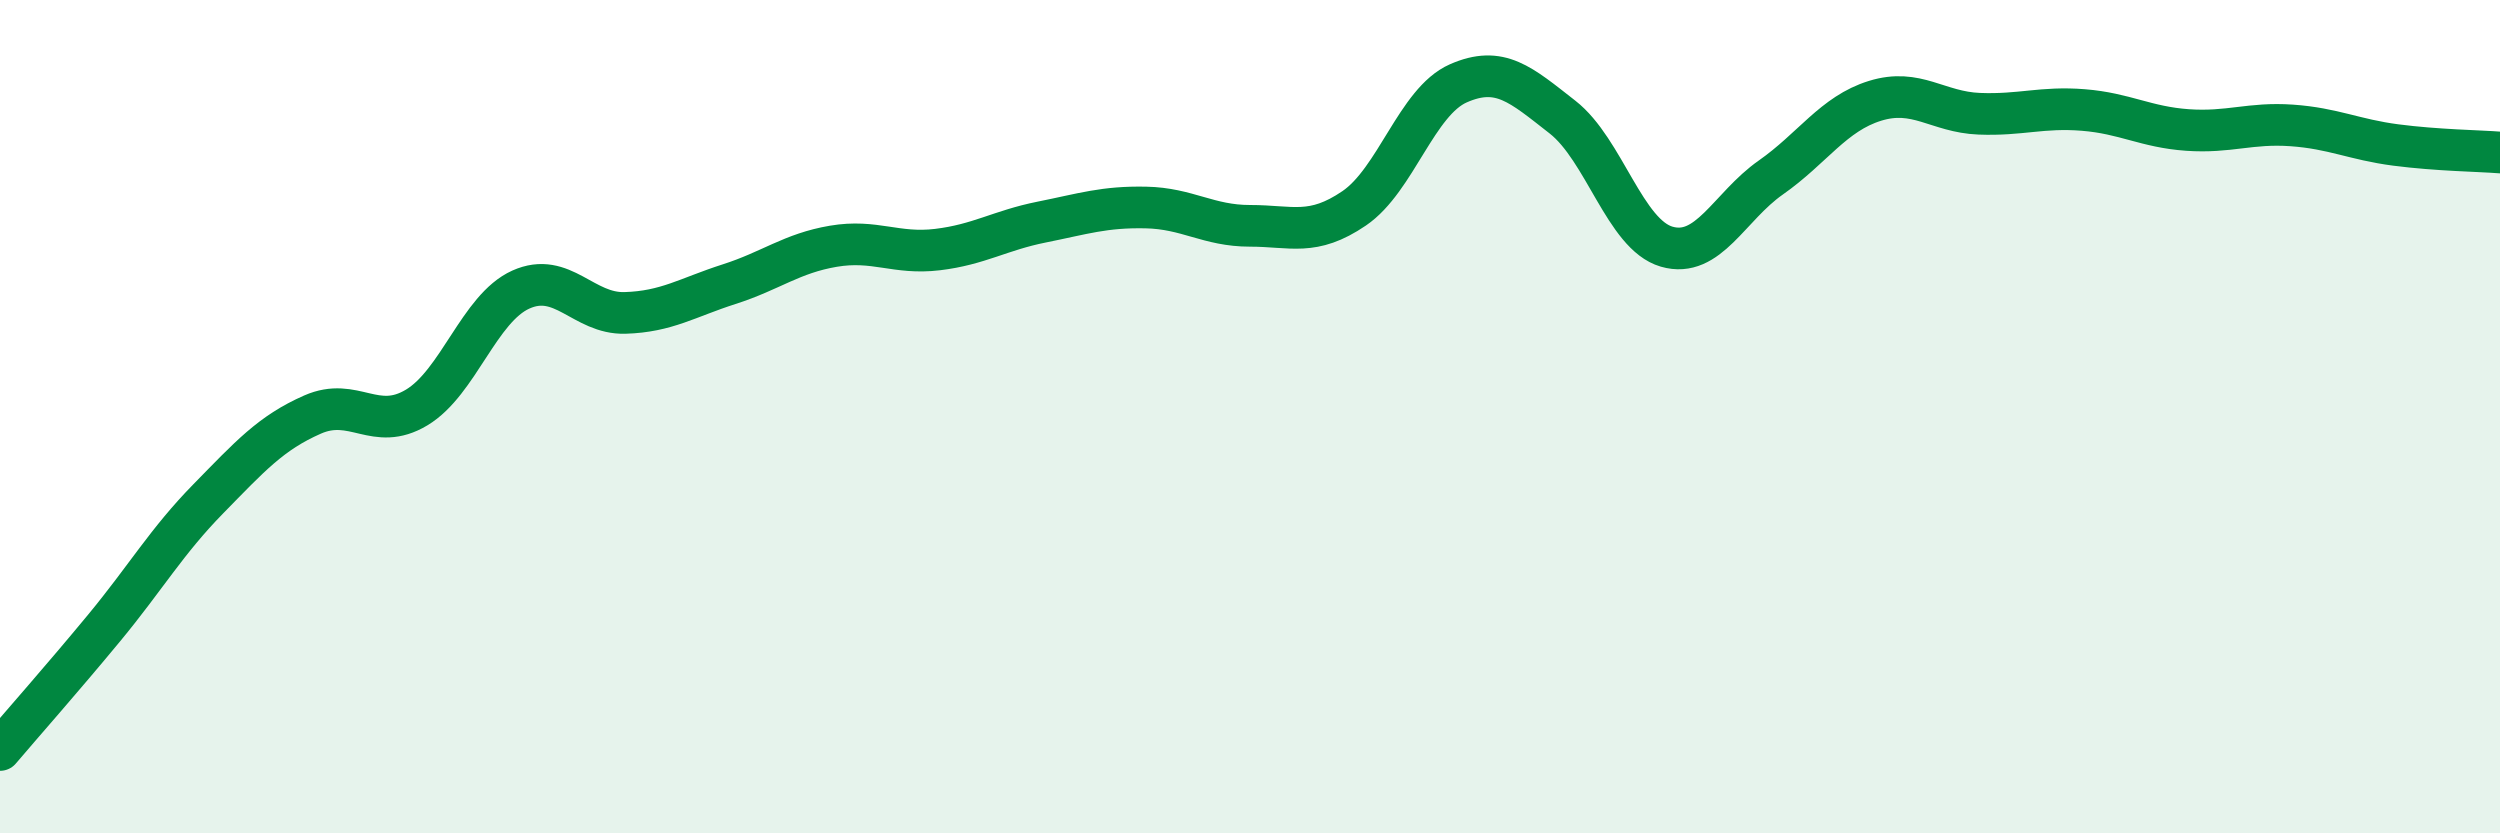
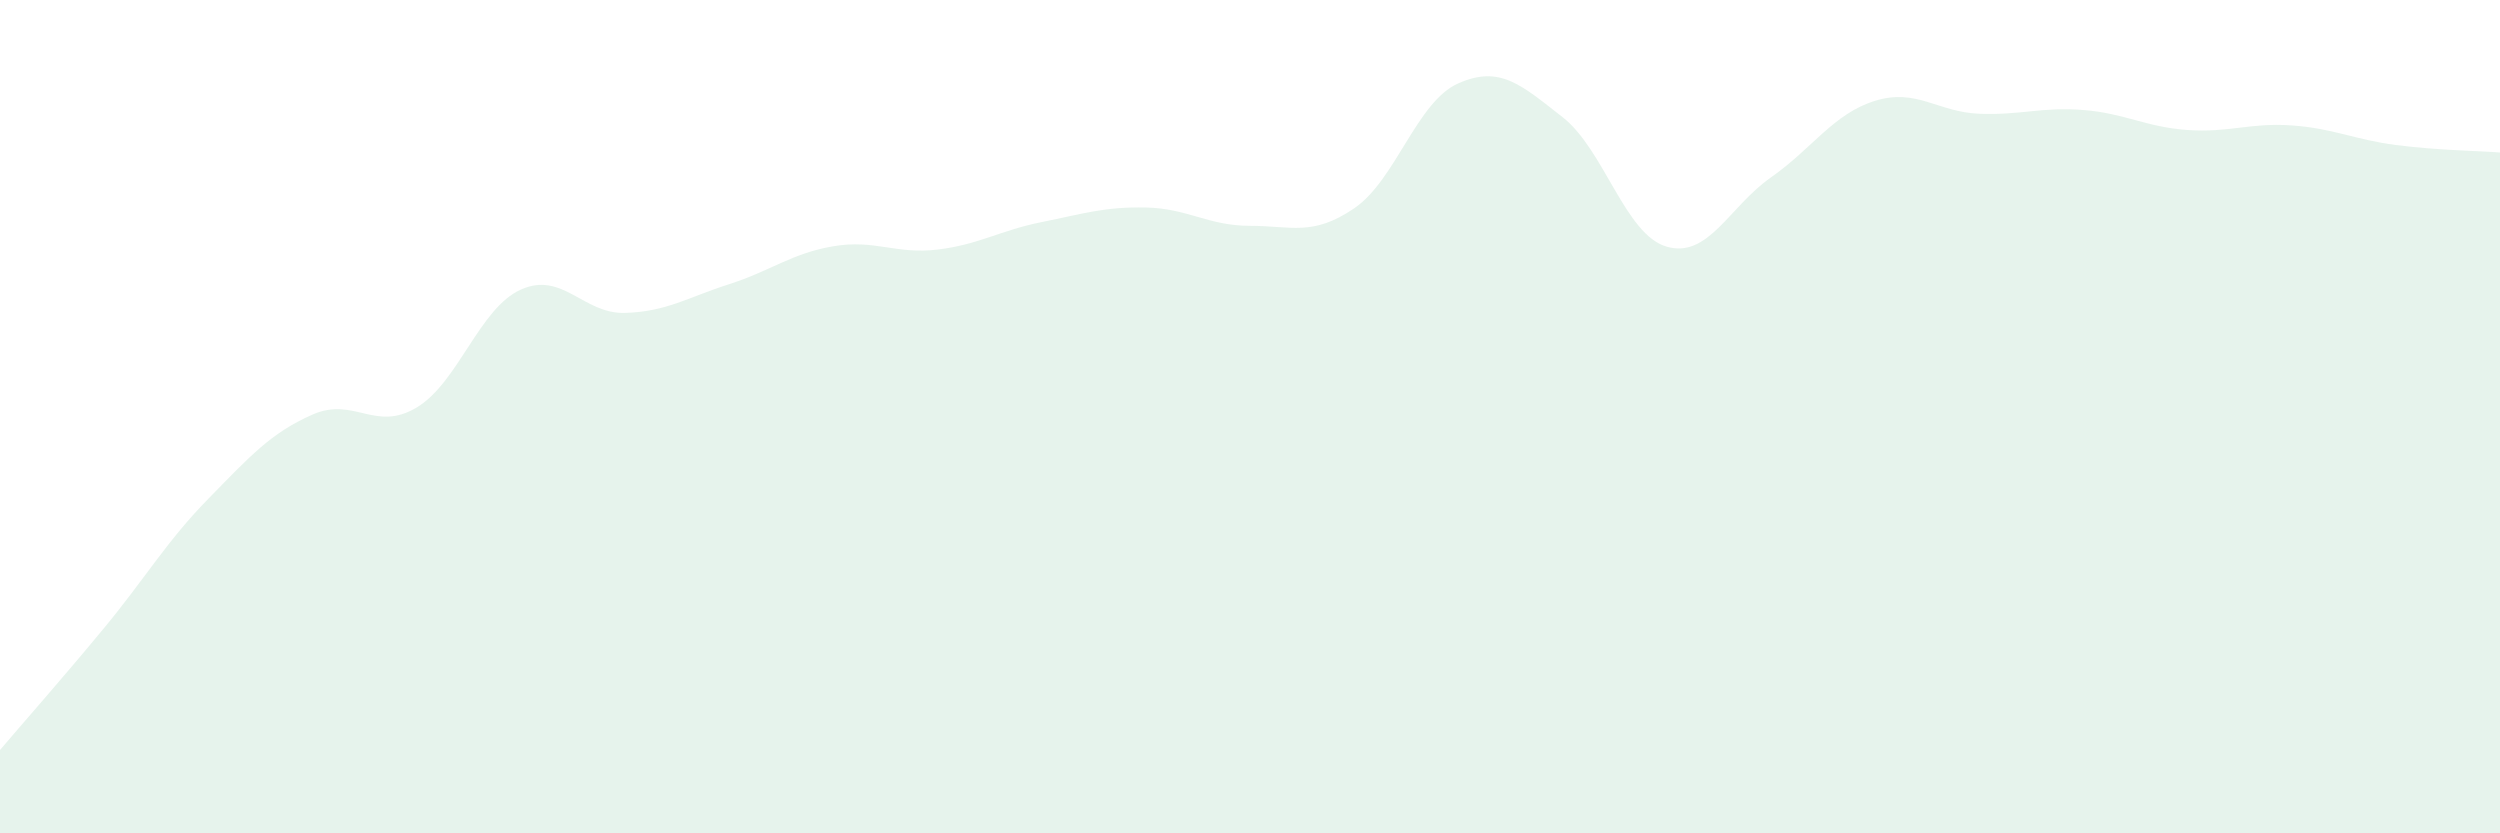
<svg xmlns="http://www.w3.org/2000/svg" width="60" height="20" viewBox="0 0 60 20">
  <path d="M 0,18 C 0.5,17.41 1.5,16.28 2.5,15.07 C 3.5,13.86 4,12.99 5,11.97 C 6,10.95 6.5,10.39 7.5,9.95 C 8.5,9.51 9,10.38 10,9.78 C 11,9.18 11.5,7.4 12.5,6.95 C 13.5,6.5 14,7.54 15,7.51 C 16,7.48 16.5,7.14 17.5,6.82 C 18.5,6.5 19,6.08 20,5.91 C 21,5.74 21.5,6.11 22.5,5.99 C 23.5,5.87 24,5.53 25,5.33 C 26,5.13 26.5,4.96 27.5,4.98 C 28.5,5 29,5.42 30,5.42 C 31,5.42 31.5,5.68 32.5,5 C 33.5,4.32 34,2.44 35,2 C 36,1.56 36.5,2.03 37.5,2.81 C 38.5,3.59 39,5.63 40,5.92 C 41,6.21 41.5,4.96 42.5,4.26 C 43.5,3.56 44,2.73 45,2.42 C 46,2.11 46.5,2.69 47.5,2.73 C 48.5,2.77 49,2.56 50,2.64 C 51,2.72 51.5,3.05 52.5,3.12 C 53.5,3.19 54,2.94 55,3.01 C 56,3.08 56.5,3.35 57.5,3.48 C 58.5,3.61 59.5,3.62 60,3.66L60 20L0 20Z" fill="#008740" opacity="0.1" stroke-linecap="round" stroke-linejoin="round" />
-   <path d="M 0,18 C 0.5,17.41 1.5,16.28 2.5,15.07 C 3.5,13.86 4,12.99 5,11.97 C 6,10.95 6.5,10.39 7.5,9.95 C 8.5,9.51 9,10.38 10,9.78 C 11,9.18 11.5,7.4 12.5,6.95 C 13.5,6.5 14,7.54 15,7.51 C 16,7.48 16.5,7.14 17.5,6.82 C 18.5,6.5 19,6.08 20,5.91 C 21,5.74 21.5,6.11 22.5,5.99 C 23.5,5.87 24,5.53 25,5.33 C 26,5.13 26.5,4.96 27.5,4.98 C 28.5,5 29,5.42 30,5.42 C 31,5.42 31.5,5.68 32.5,5 C 33.5,4.32 34,2.44 35,2 C 36,1.56 36.5,2.03 37.5,2.81 C 38.5,3.59 39,5.63 40,5.92 C 41,6.21 41.5,4.96 42.5,4.26 C 43.5,3.56 44,2.73 45,2.42 C 46,2.11 46.5,2.69 47.5,2.73 C 48.5,2.77 49,2.56 50,2.64 C 51,2.72 51.5,3.05 52.5,3.12 C 53.5,3.19 54,2.94 55,3.01 C 56,3.08 56.5,3.35 57.5,3.48 C 58.5,3.61 59.5,3.62 60,3.66" stroke="#008740" stroke-width="1" fill="none" stroke-linecap="round" stroke-linejoin="round" />
</svg>